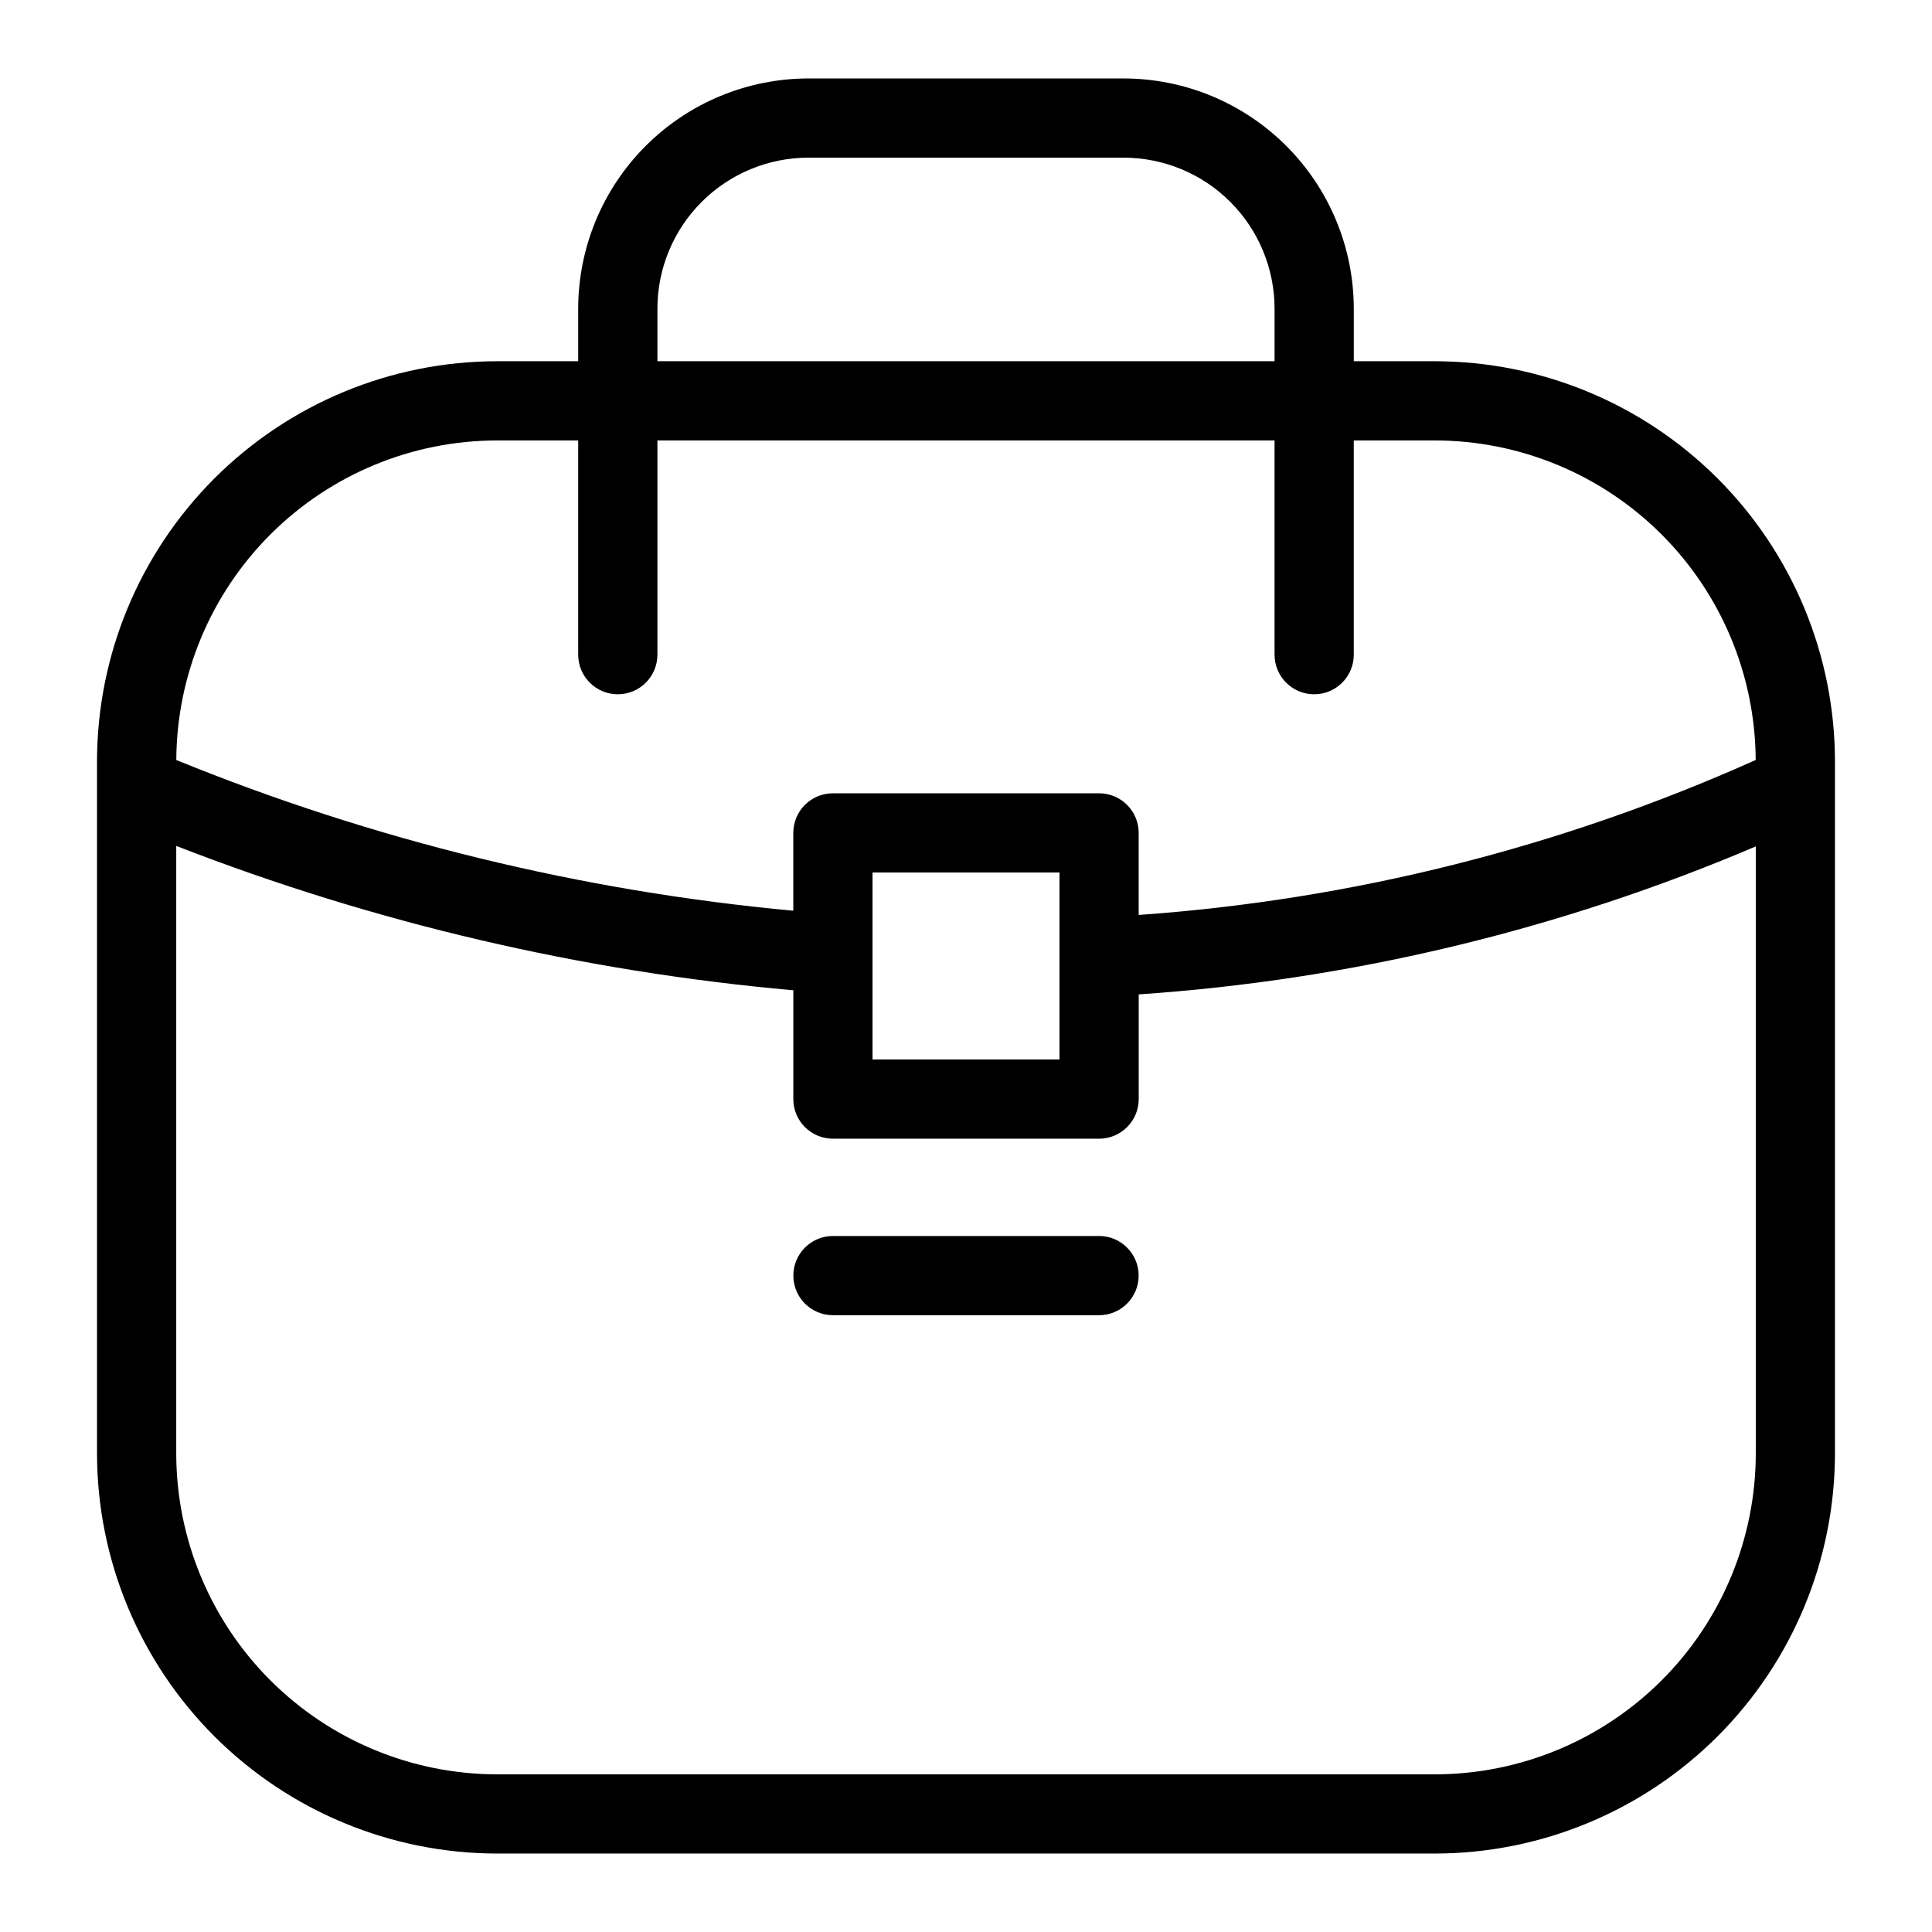
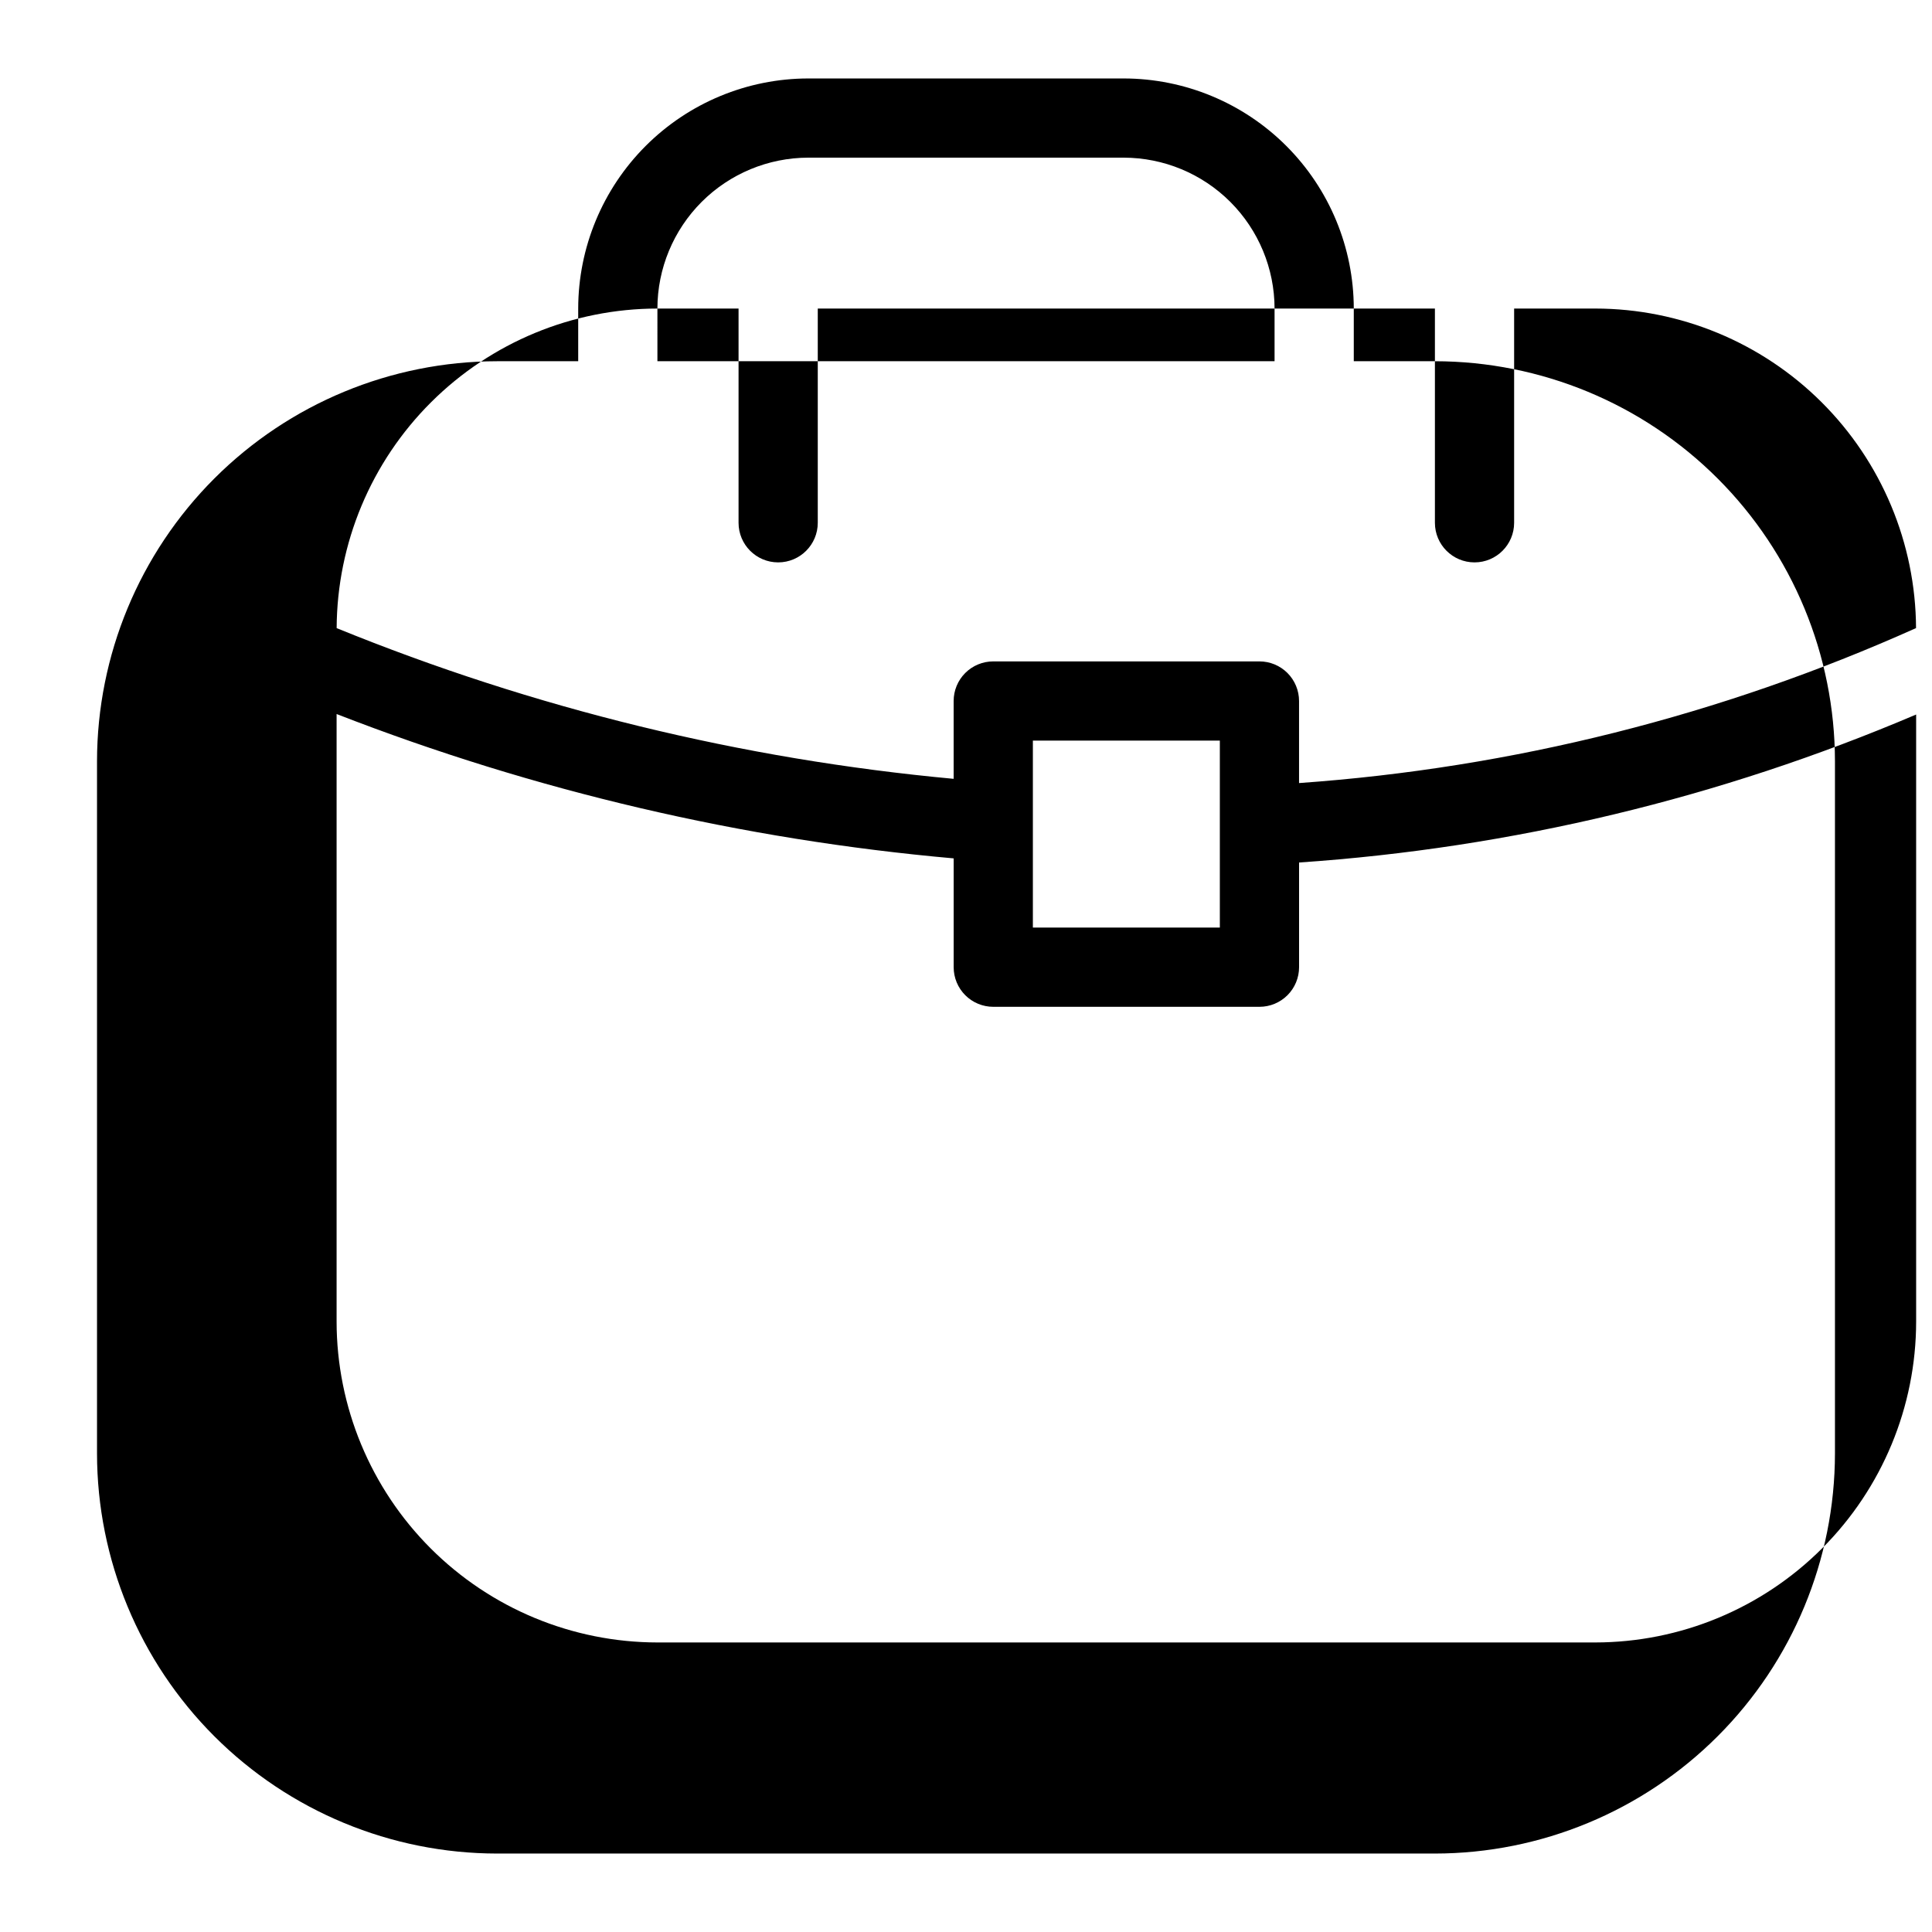
<svg xmlns="http://www.w3.org/2000/svg" fill="#000000" width="800px" height="800px" version="1.1" viewBox="144 144 512 512">
  <g>
-     <path d="m524.27 239.73h-21.504v-13.961c-0.02-16.168-6.449-31.664-17.883-43.098-11.43-11.43-26.93-17.863-43.094-17.879h-83.582c-16.164 0.016-31.664 6.449-43.094 17.879-11.43 11.434-17.863 26.93-17.883 43.098v13.961h-21.504c-28.105 0.027-55.051 11.207-74.926 31.078-19.875 19.875-31.059 46.82-31.09 74.926v183.46c0.031 28.109 11.211 55.055 31.086 74.93s46.824 31.055 74.93 31.086h248.54c28.109-0.031 55.055-11.211 74.93-31.086s31.055-46.82 31.086-74.93v-183.46c-0.031-28.105-11.211-55.051-31.086-74.926-19.875-19.871-46.824-31.051-74.93-31.078zm-206.05-13.961c0.012-10.602 4.231-20.766 11.727-28.262 7.496-7.496 17.66-11.711 28.262-11.727h83.578c10.602 0.016 20.762 4.231 28.258 11.727 7.496 7.496 11.715 17.66 11.727 28.262v13.961h-163.55zm-42.496 34.953h21.504v56.773c0 5.797 4.699 10.496 10.496 10.496 5.797 0 10.496-4.699 10.496-10.496v-56.773h163.55v56.773c0 5.797 4.699 10.496 10.496 10.496s10.496-4.699 10.496-10.496v-56.773h21.504c22.48 0.023 44.039 8.945 59.965 24.809 15.926 15.867 24.93 37.391 25.043 59.871-51.672 23.18-107.02 37.082-163.51 41.07v-21.746c0-2.781-1.105-5.453-3.074-7.422s-4.637-3.074-7.422-3.074h-70.543c-2.781 0-5.453 1.105-7.422 3.074s-3.074 4.641-3.074 7.422v20.625c-56.172-5.195-111.27-18.652-163.51-39.938 0.109-22.48 9.109-44.008 25.039-59.875 15.926-15.871 37.484-24.793 59.969-24.816zm149.05 114.5v49.547h-49.547v-49.547zm99.496 239h-248.54c-22.543-0.023-44.152-8.988-60.094-24.93-15.938-15.938-24.906-37.551-24.93-60.094v-161.02c52.434 20.402 107.49 33.281 163.53 38.254v28.84c0 2.785 1.105 5.453 3.074 7.422s4.641 3.074 7.422 3.074h70.543c2.785 0 5.453-1.105 7.422-3.074s3.074-4.637 3.074-7.422v-27.746c56.32-3.832 111.6-17.09 163.53-39.219v160.89c-0.023 22.543-8.988 44.156-24.93 60.094-15.941 15.941-37.551 24.906-60.094 24.93z" />
-     <path d="m435.26 471.55h-70.52c-5.797 0-10.496 4.699-10.496 10.496s4.699 10.496 10.496 10.496h70.52c5.797 0 10.496-4.699 10.496-10.496s-4.699-10.496-10.496-10.496z" />
+     <path d="m524.27 239.73h-21.504v-13.961c-0.02-16.168-6.449-31.664-17.883-43.098-11.43-11.43-26.93-17.863-43.094-17.879h-83.582c-16.164 0.016-31.664 6.449-43.094 17.879-11.43 11.434-17.863 26.93-17.883 43.098v13.961h-21.504c-28.105 0.027-55.051 11.207-74.926 31.078-19.875 19.875-31.059 46.82-31.09 74.926v183.46c0.031 28.109 11.211 55.055 31.086 74.93s46.824 31.055 74.93 31.086h248.54c28.109-0.031 55.055-11.211 74.93-31.086s31.055-46.82 31.086-74.93v-183.46c-0.031-28.105-11.211-55.051-31.086-74.926-19.875-19.871-46.824-31.051-74.93-31.078zm-206.05-13.961c0.012-10.602 4.231-20.766 11.727-28.262 7.496-7.496 17.66-11.711 28.262-11.727h83.578c10.602 0.016 20.762 4.231 28.258 11.727 7.496 7.496 11.715 17.66 11.727 28.262v13.961h-163.55zh21.504v56.773c0 5.797 4.699 10.496 10.496 10.496 5.797 0 10.496-4.699 10.496-10.496v-56.773h163.55v56.773c0 5.797 4.699 10.496 10.496 10.496s10.496-4.699 10.496-10.496v-56.773h21.504c22.48 0.023 44.039 8.945 59.965 24.809 15.926 15.867 24.93 37.391 25.043 59.871-51.672 23.18-107.02 37.082-163.51 41.07v-21.746c0-2.781-1.105-5.453-3.074-7.422s-4.637-3.074-7.422-3.074h-70.543c-2.781 0-5.453 1.105-7.422 3.074s-3.074 4.641-3.074 7.422v20.625c-56.172-5.195-111.27-18.652-163.51-39.938 0.109-22.48 9.109-44.008 25.039-59.875 15.926-15.871 37.484-24.793 59.969-24.816zm149.05 114.5v49.547h-49.547v-49.547zm99.496 239h-248.54c-22.543-0.023-44.152-8.988-60.094-24.93-15.938-15.938-24.906-37.551-24.93-60.094v-161.02c52.434 20.402 107.49 33.281 163.53 38.254v28.84c0 2.785 1.105 5.453 3.074 7.422s4.641 3.074 7.422 3.074h70.543c2.785 0 5.453-1.105 7.422-3.074s3.074-4.637 3.074-7.422v-27.746c56.32-3.832 111.6-17.09 163.53-39.219v160.89c-0.023 22.543-8.988 44.156-24.93 60.094-15.941 15.941-37.551 24.906-60.094 24.93z" />
  </g>
</svg>